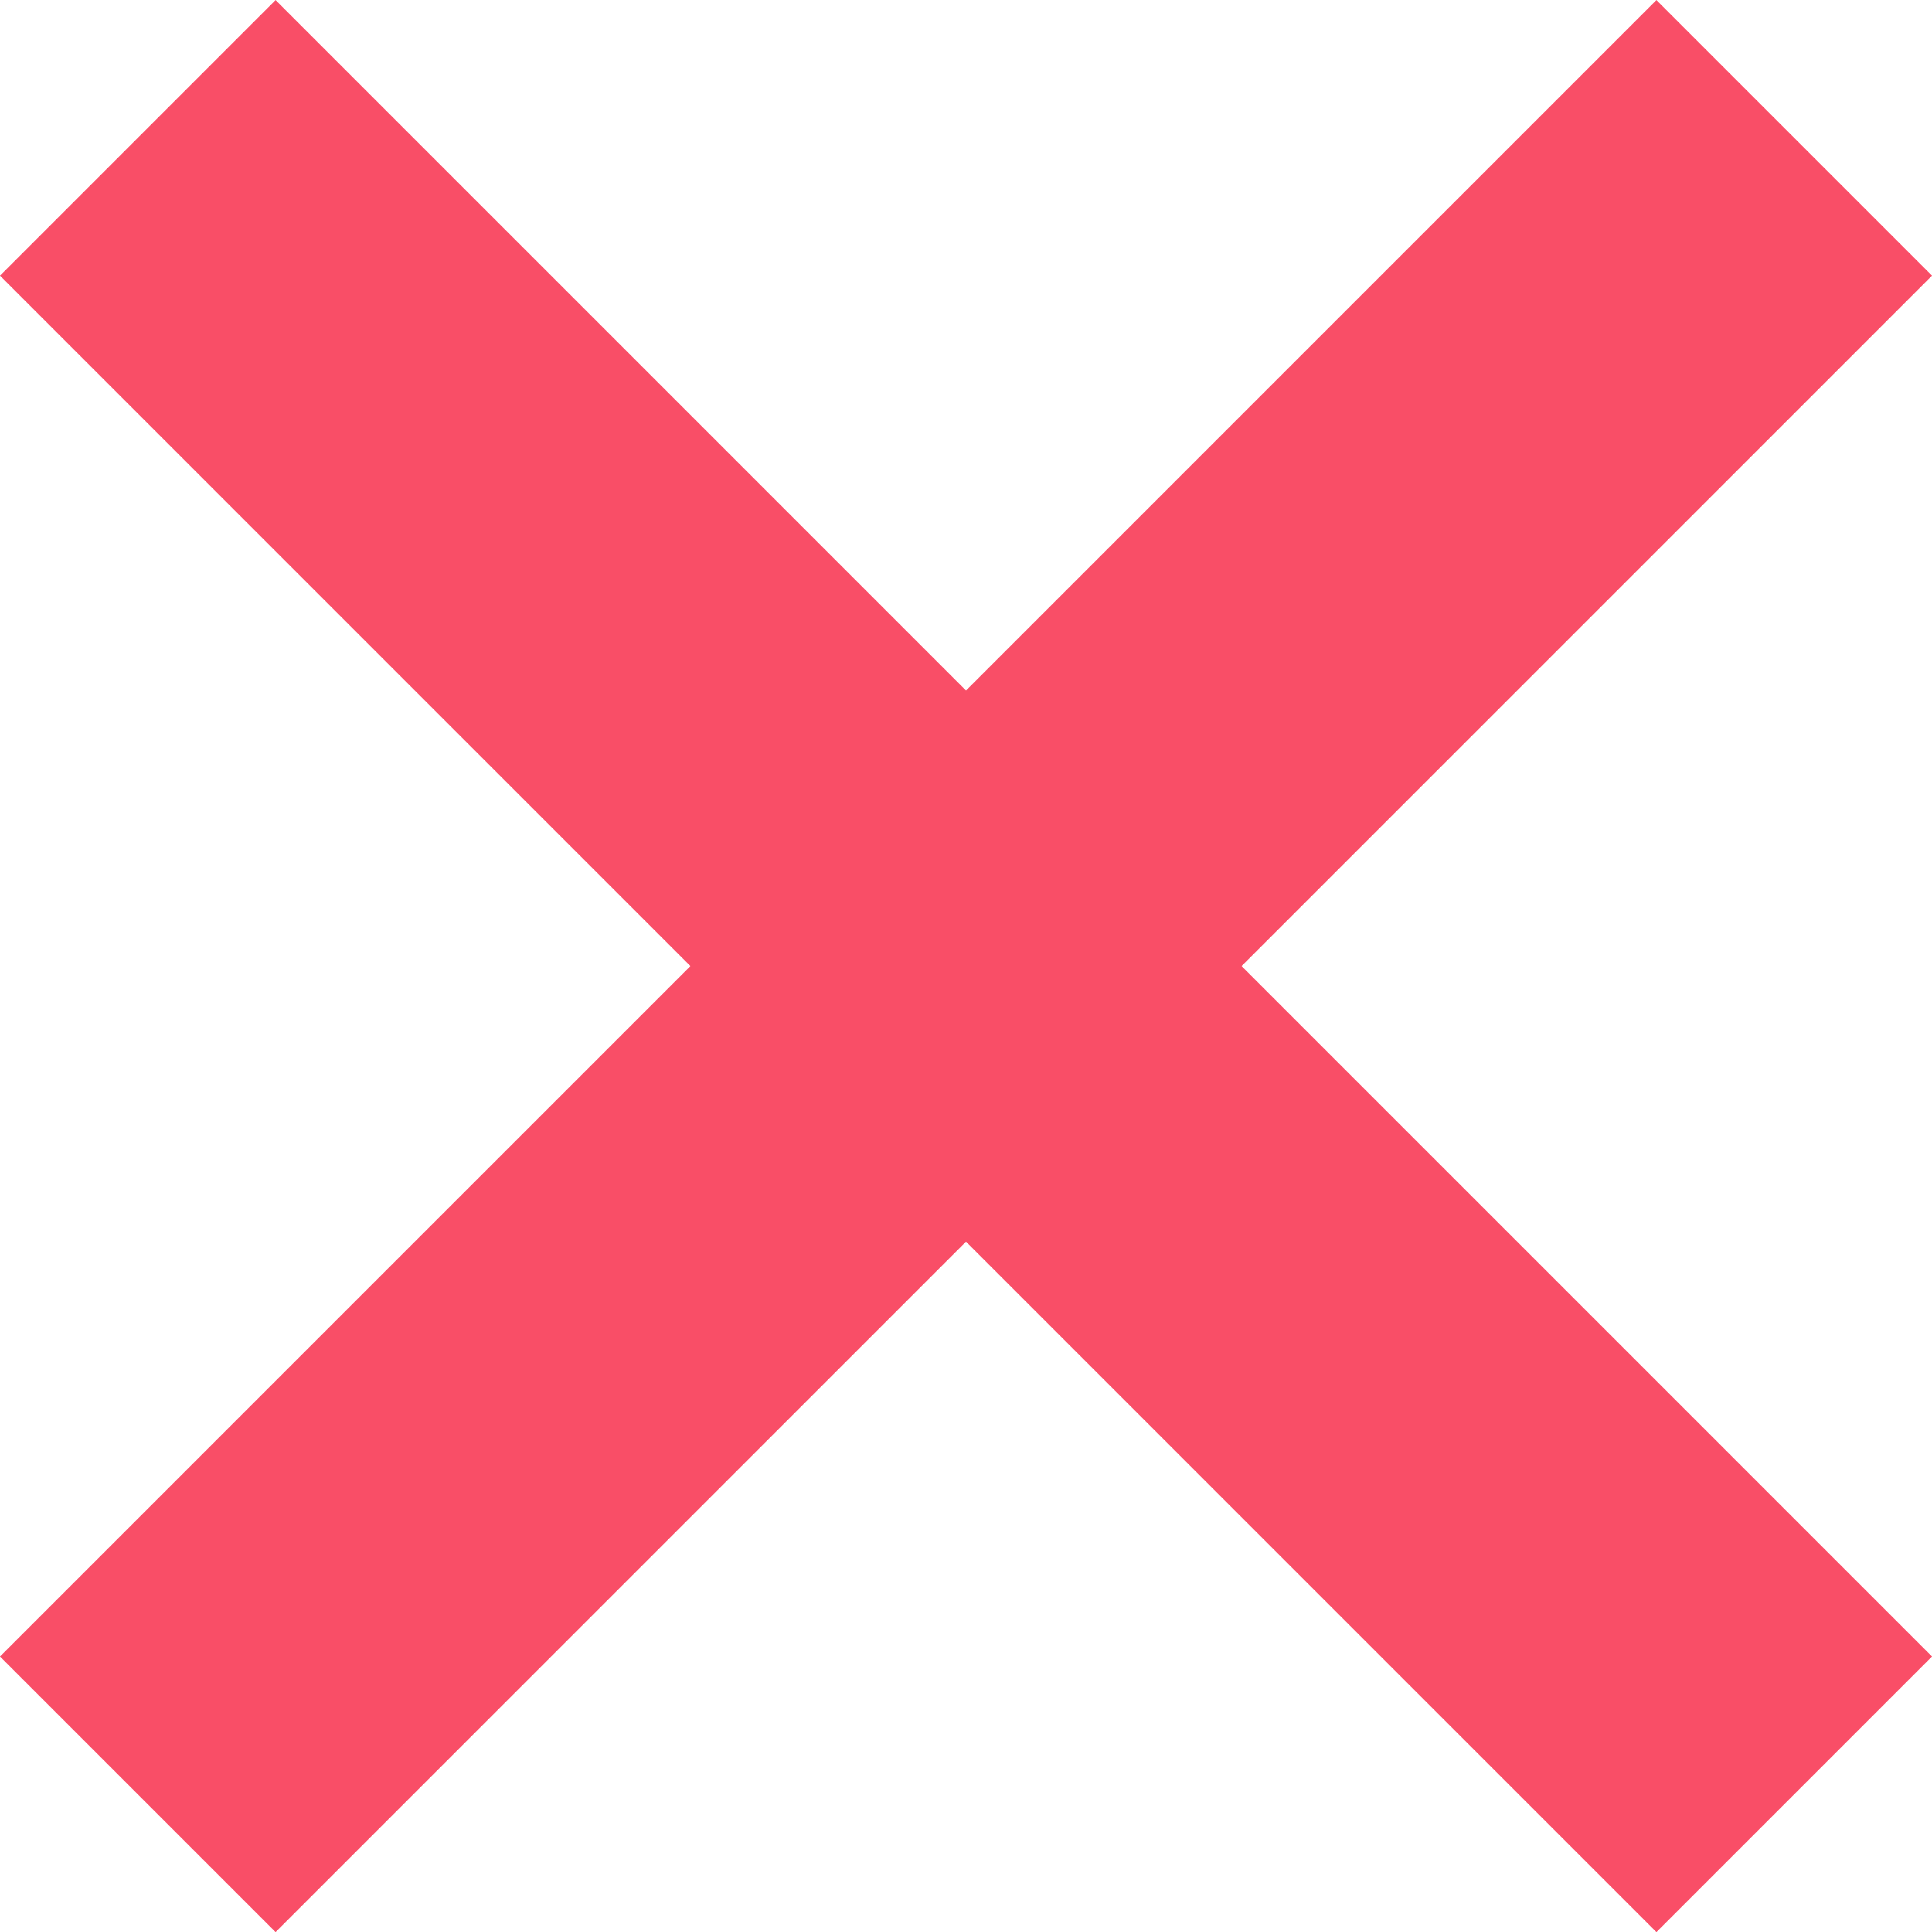
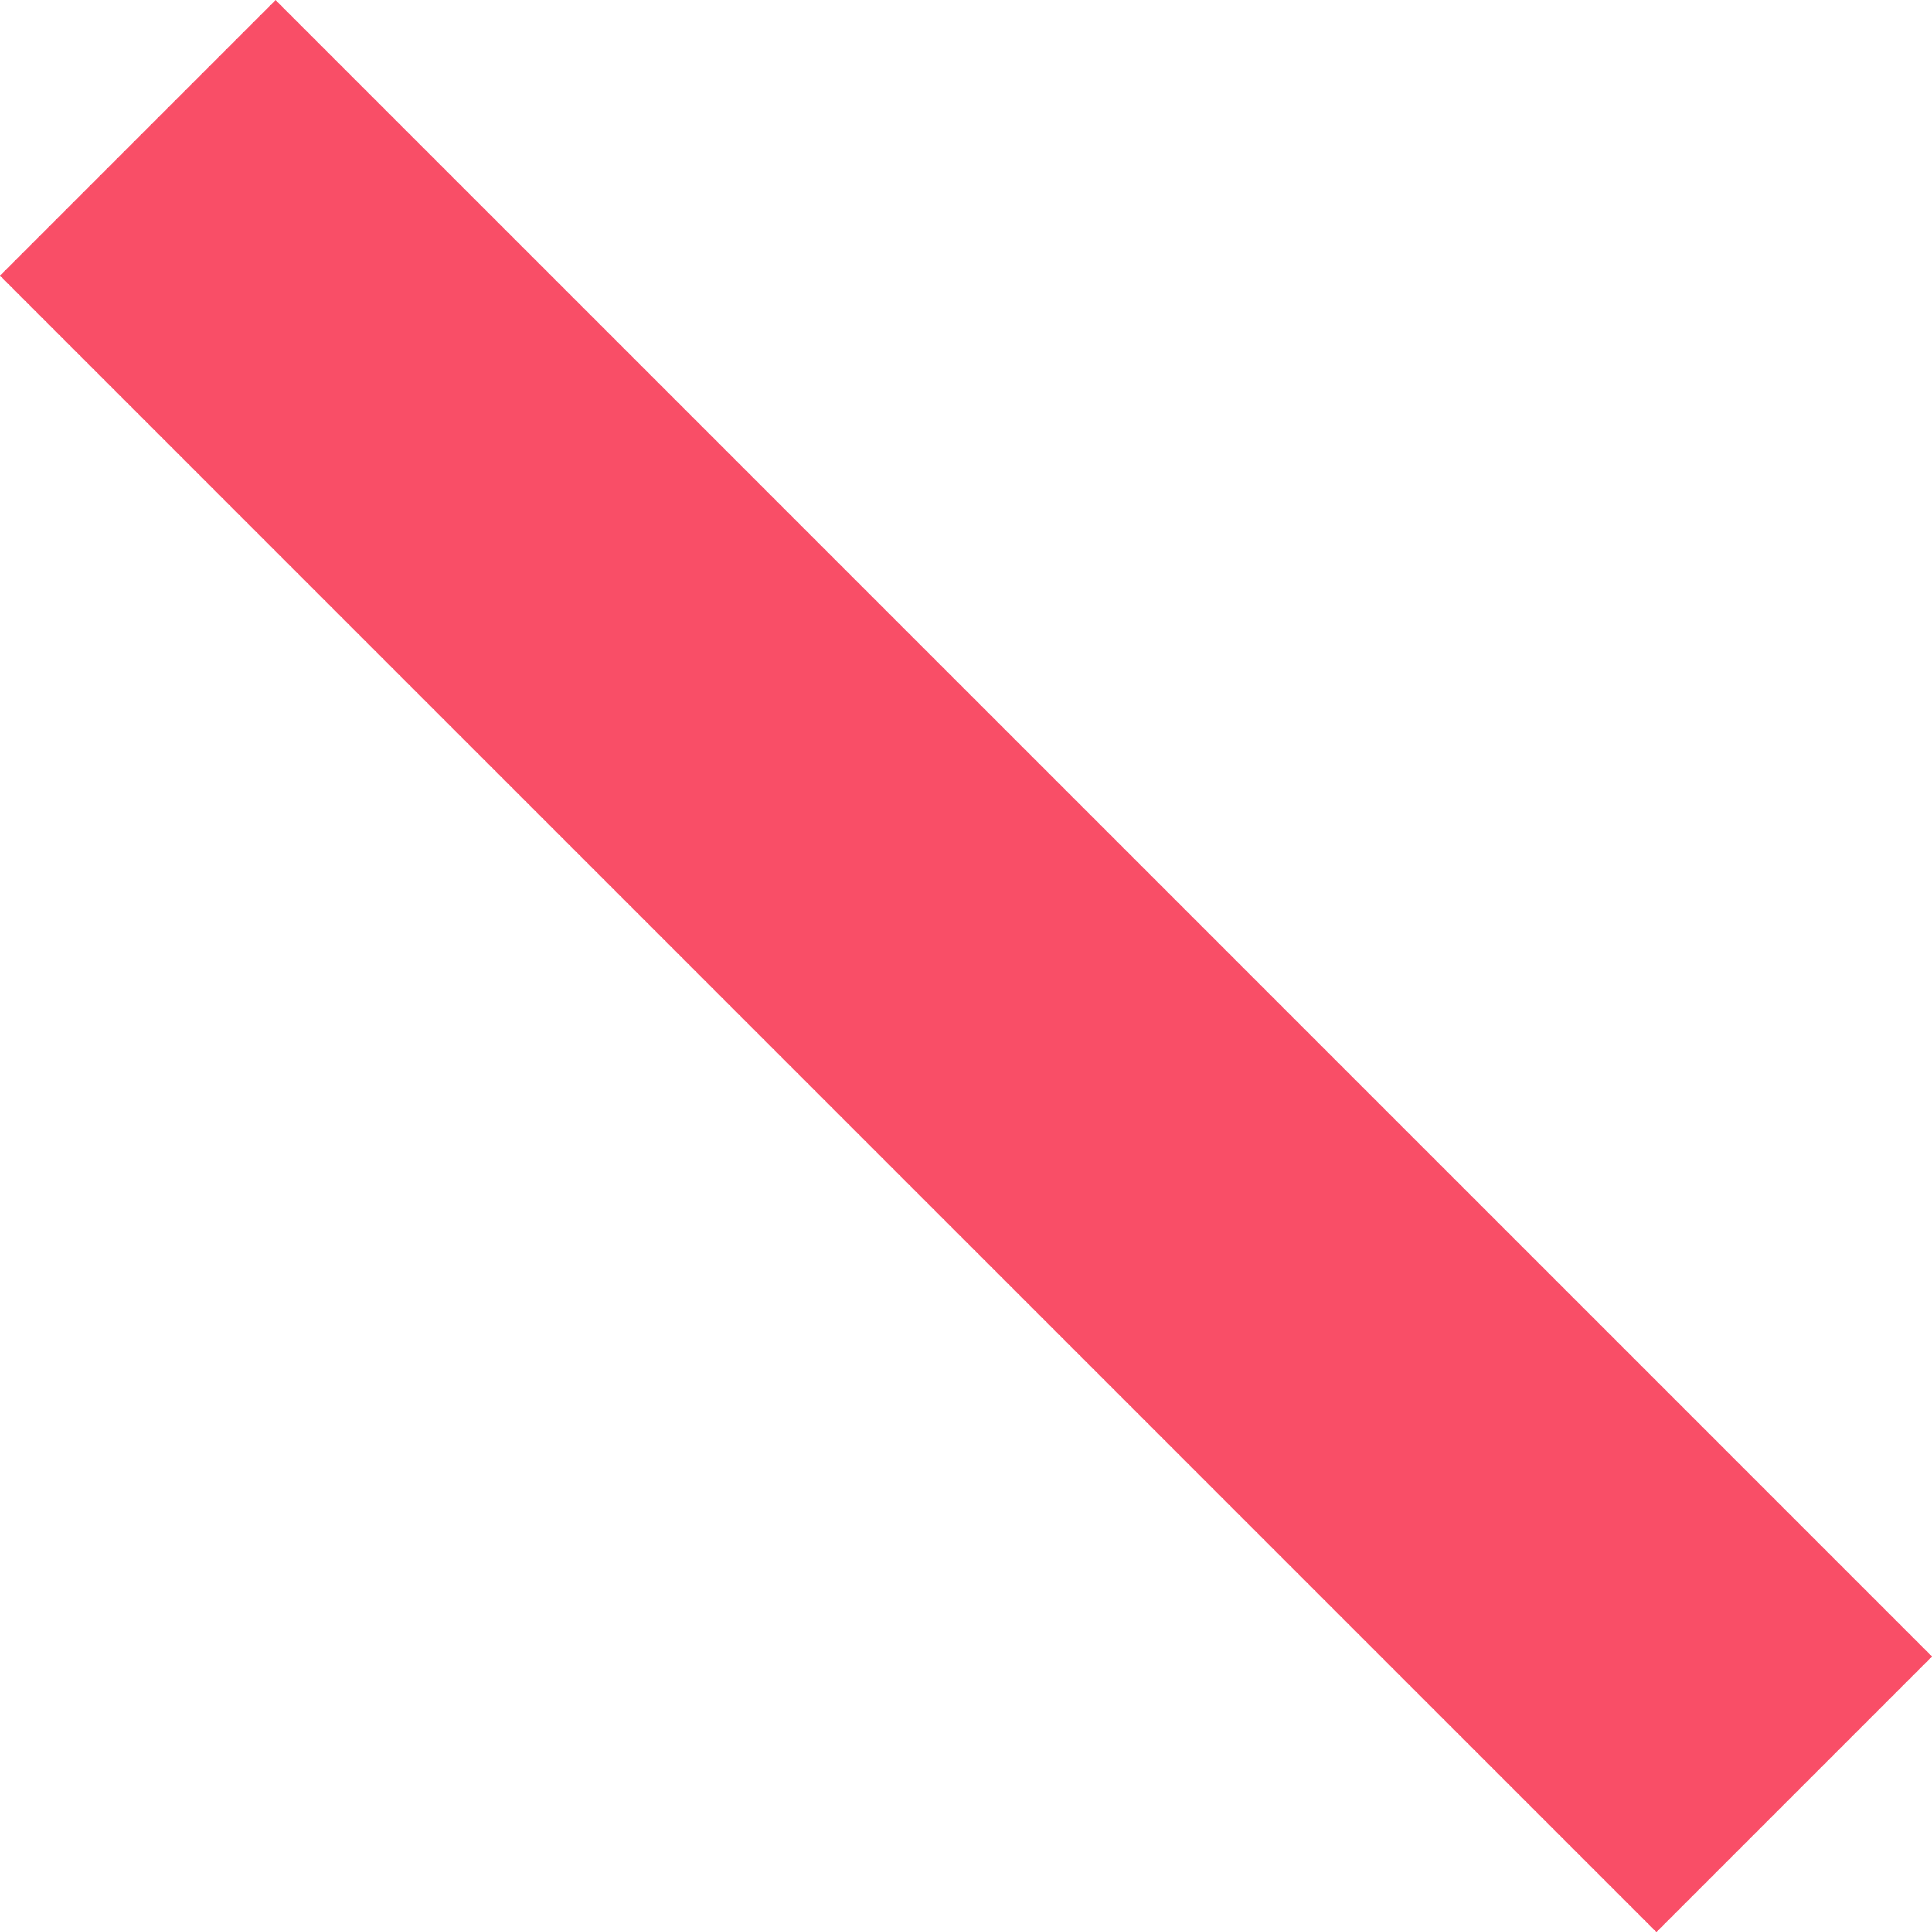
<svg xmlns="http://www.w3.org/2000/svg" width="19.828" height="19.829" viewBox="0 0 19.828 19.829">
  <g id="md-close-coral" transform="translate(-1080.586 -6235.585)">
    <path id="Path_34" data-name="Path 34" d="M-3205.471,3397.058l17,17" transform="translate(4287.471 2839.942)" fill="none" stroke="#f94e67" stroke-width="4" />
-     <path id="Path_35" data-name="Path 35" d="M0,0,17,17" transform="translate(1082 6254) rotate(-90)" fill="none" stroke="#f94e67" stroke-width="4" />
  </g>
</svg>